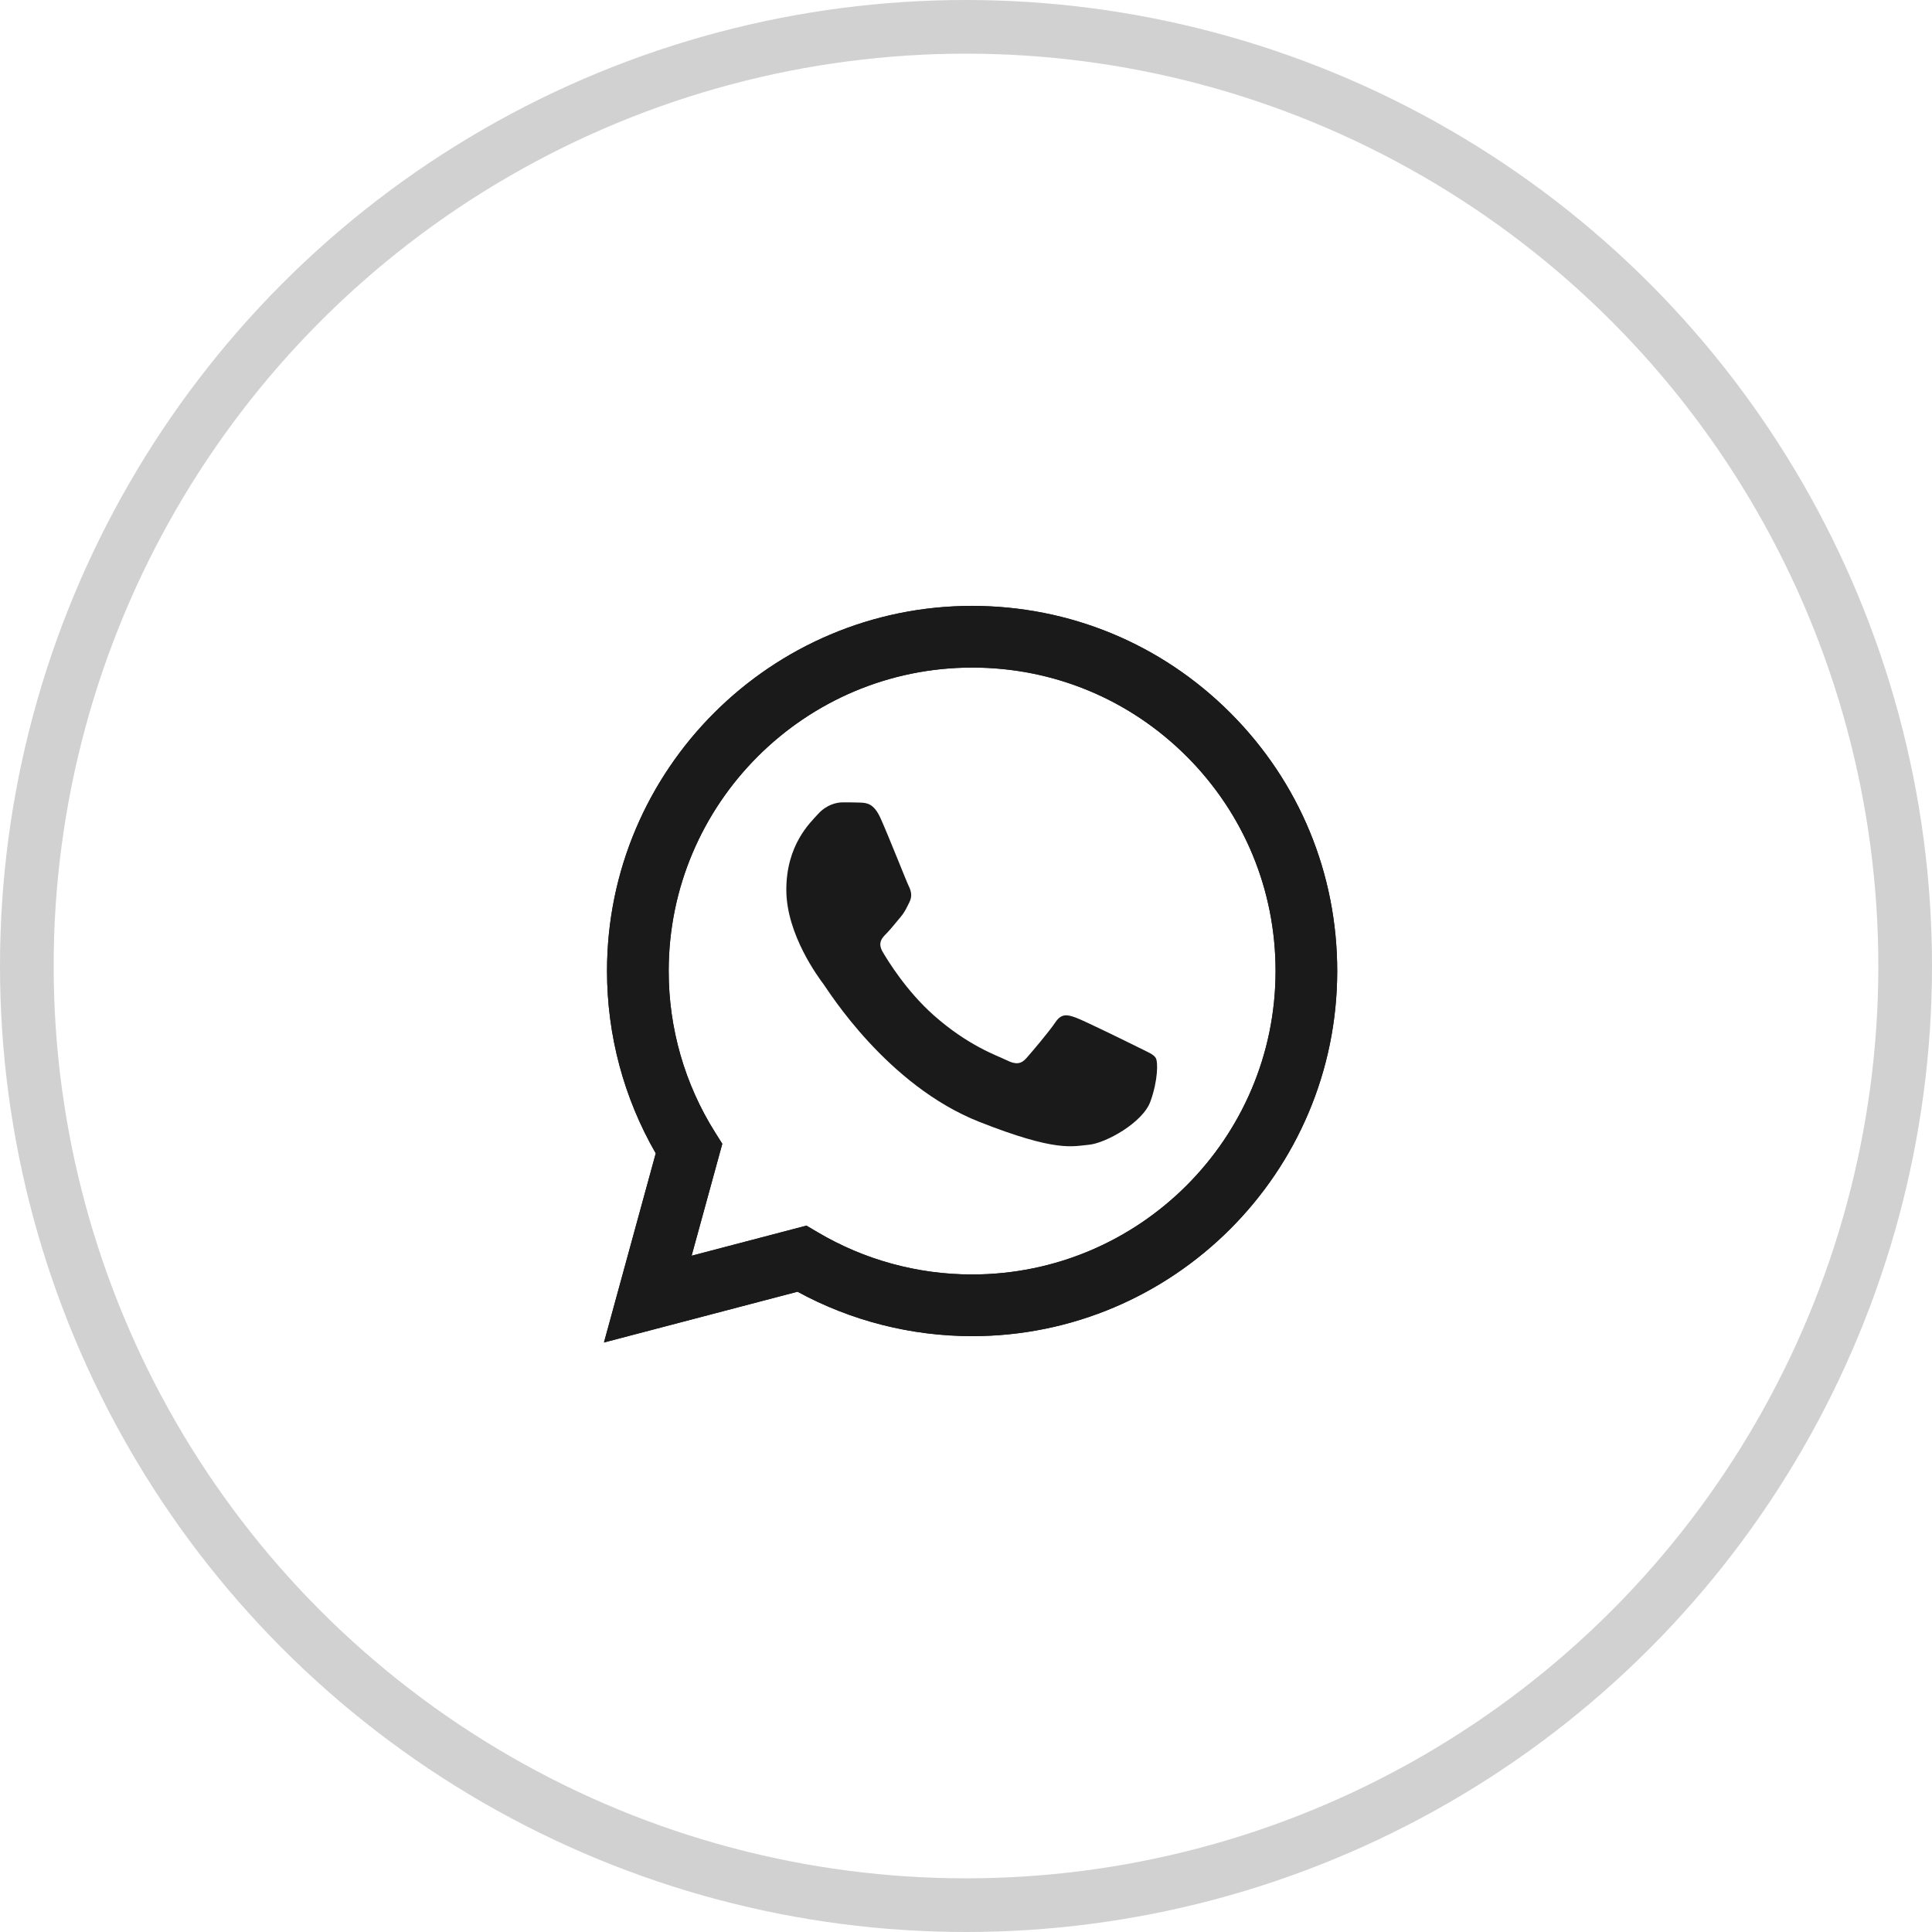
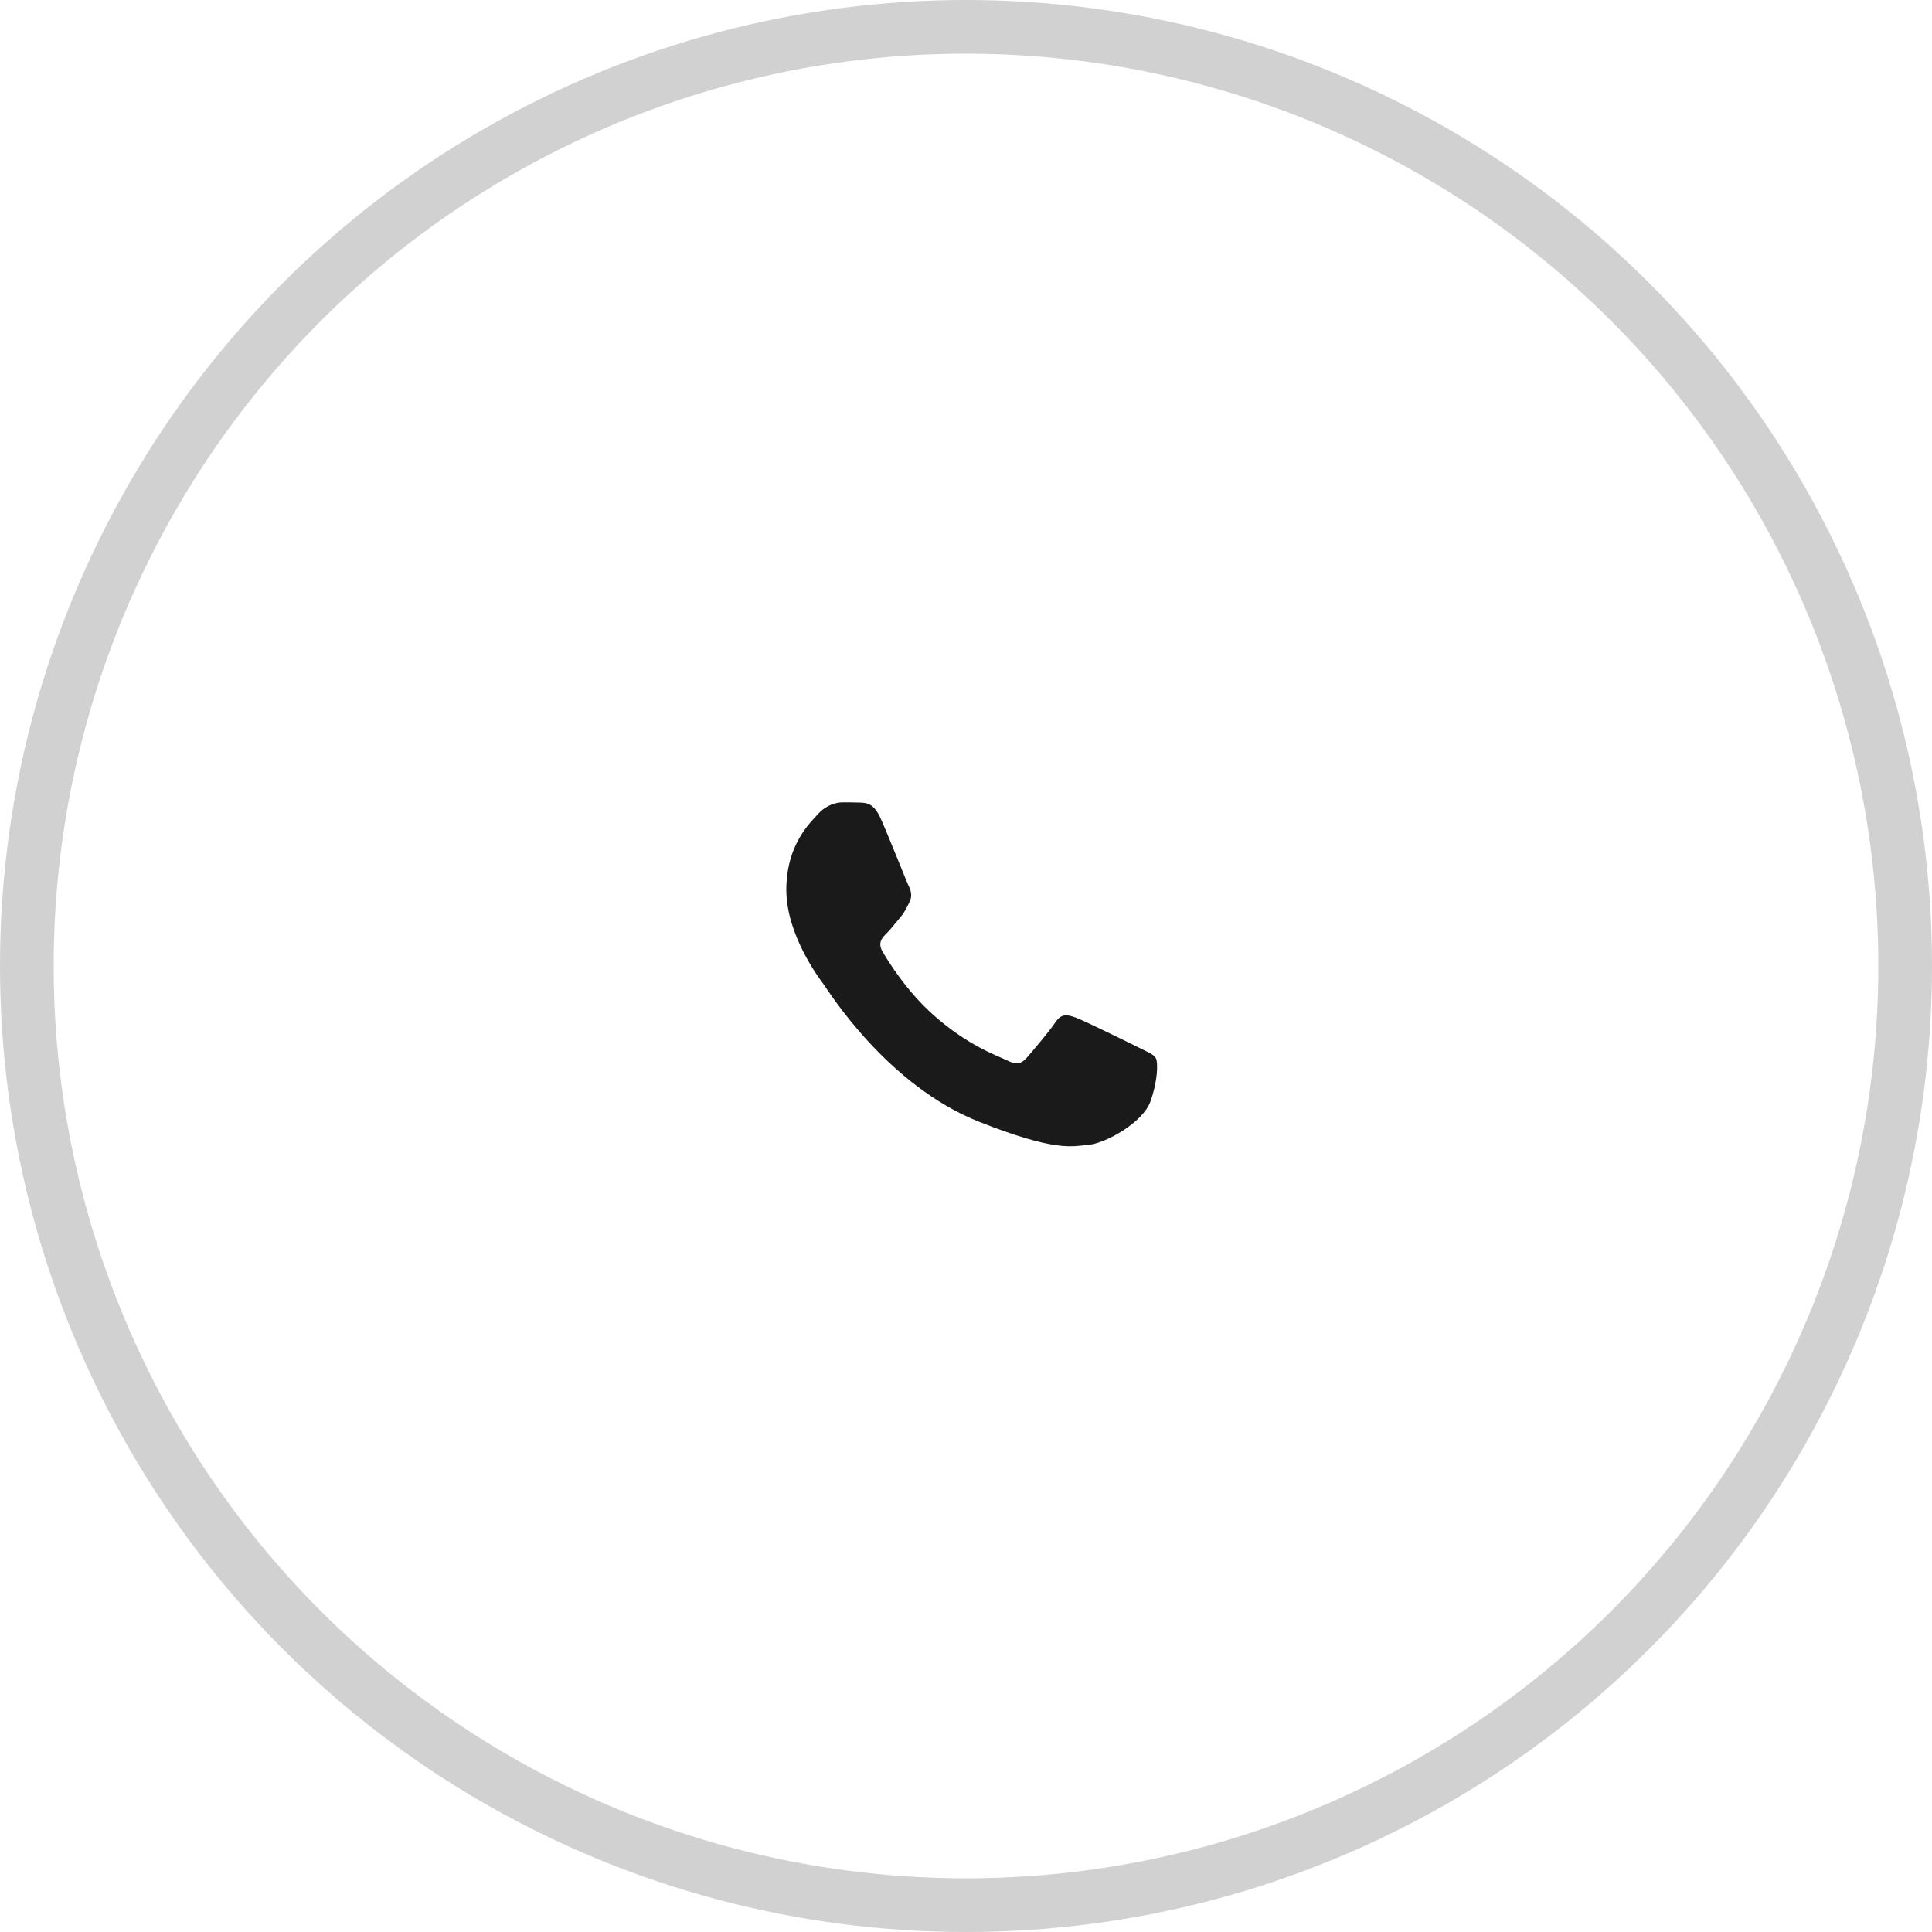
<svg xmlns="http://www.w3.org/2000/svg" width="36" height="36" viewBox="0 0 36 36" fill="none">
  <circle opacity="0.2" cx="18" cy="18" r="17.5" stroke="#1A1A1A" />
  <g clip-path="url(#clip0_510_109971)">
-     <path d="M15.027 22.837L15.234 22.959C16.102 23.474 17.097 23.747 18.112 23.747H18.114C21.231 23.747 23.767 21.211 23.768 18.095C23.769 16.584 23.181 15.164 22.114 14.095C21.046 13.027 19.627 12.438 18.116 12.438C14.997 12.438 12.461 14.973 12.46 18.09C12.459 19.158 12.758 20.198 13.324 21.098L13.459 21.312L12.887 23.398L15.027 22.837ZM11.254 25.014L12.219 21.489C11.624 20.458 11.311 19.288 11.311 18.09C11.312 14.34 14.364 11.289 18.114 11.289C19.934 11.29 21.642 11.998 22.927 13.284C24.211 14.569 24.918 16.278 24.917 18.095C24.916 21.845 21.864 24.896 18.114 24.896C18.114 24.896 18.114 24.896 18.114 24.896H18.111C16.973 24.895 15.854 24.61 14.861 24.068L11.254 25.014Z" fill="#1A1A1A" />
-     <path d="M11.311 18.092C11.311 19.29 11.624 20.46 12.219 21.492L11.254 25.016L14.86 24.07C15.854 24.612 16.973 24.897 18.111 24.898H18.114C21.863 24.898 24.916 21.847 24.917 18.097C24.918 16.28 24.211 14.571 22.927 13.286C21.642 12 19.934 11.292 18.114 11.291C14.364 11.291 11.312 14.342 11.311 18.091M13.459 21.314L13.324 21.1C12.758 20.2 12.459 19.16 12.46 18.092C12.461 14.975 14.997 12.44 18.116 12.44C19.627 12.44 21.046 13.029 22.114 14.097C23.181 15.166 23.769 16.586 23.769 18.096C23.767 21.213 21.231 23.749 18.114 23.749H18.112C17.097 23.749 16.102 23.476 15.234 22.961L15.027 22.839L12.887 23.4L13.459 21.314ZM18.114 24.898C18.114 24.898 18.114 24.898 18.114 24.898V24.898Z" fill="#1A1A1A" />
    <path fill-rule="evenodd" clip-rule="evenodd" d="M16.409 15.249C16.282 14.966 16.148 14.96 16.026 14.955C15.927 14.951 15.814 14.951 15.701 14.951C15.587 14.951 15.403 14.994 15.247 15.164C15.091 15.334 14.652 15.745 14.652 16.581C14.652 17.418 15.261 18.226 15.346 18.34C15.431 18.453 16.522 20.224 18.25 20.905C19.686 21.471 19.978 21.359 20.29 21.331C20.602 21.302 21.296 20.919 21.437 20.523C21.579 20.126 21.579 19.785 21.536 19.714C21.494 19.643 21.381 19.601 21.211 19.516C21.041 19.431 20.205 19.02 20.049 18.963C19.893 18.906 19.78 18.878 19.666 19.048C19.553 19.218 19.228 19.601 19.128 19.714C19.029 19.828 18.93 19.842 18.76 19.757C18.59 19.672 18.043 19.492 17.393 18.913C16.888 18.463 16.547 17.907 16.447 17.736C16.348 17.566 16.437 17.474 16.522 17.39C16.599 17.313 16.692 17.191 16.777 17.092C16.862 16.992 16.89 16.922 16.947 16.808C17.004 16.695 16.975 16.596 16.933 16.511C16.89 16.425 16.56 15.585 16.409 15.249Z" fill="#1A1A1A" />
  </g>
  <defs>
    <clipPath id="clip0_510_109971">
      <rect width="14" height="14.318" fill="white" transform="translate(11 11)" />
    </clipPath>
  </defs>
</svg>